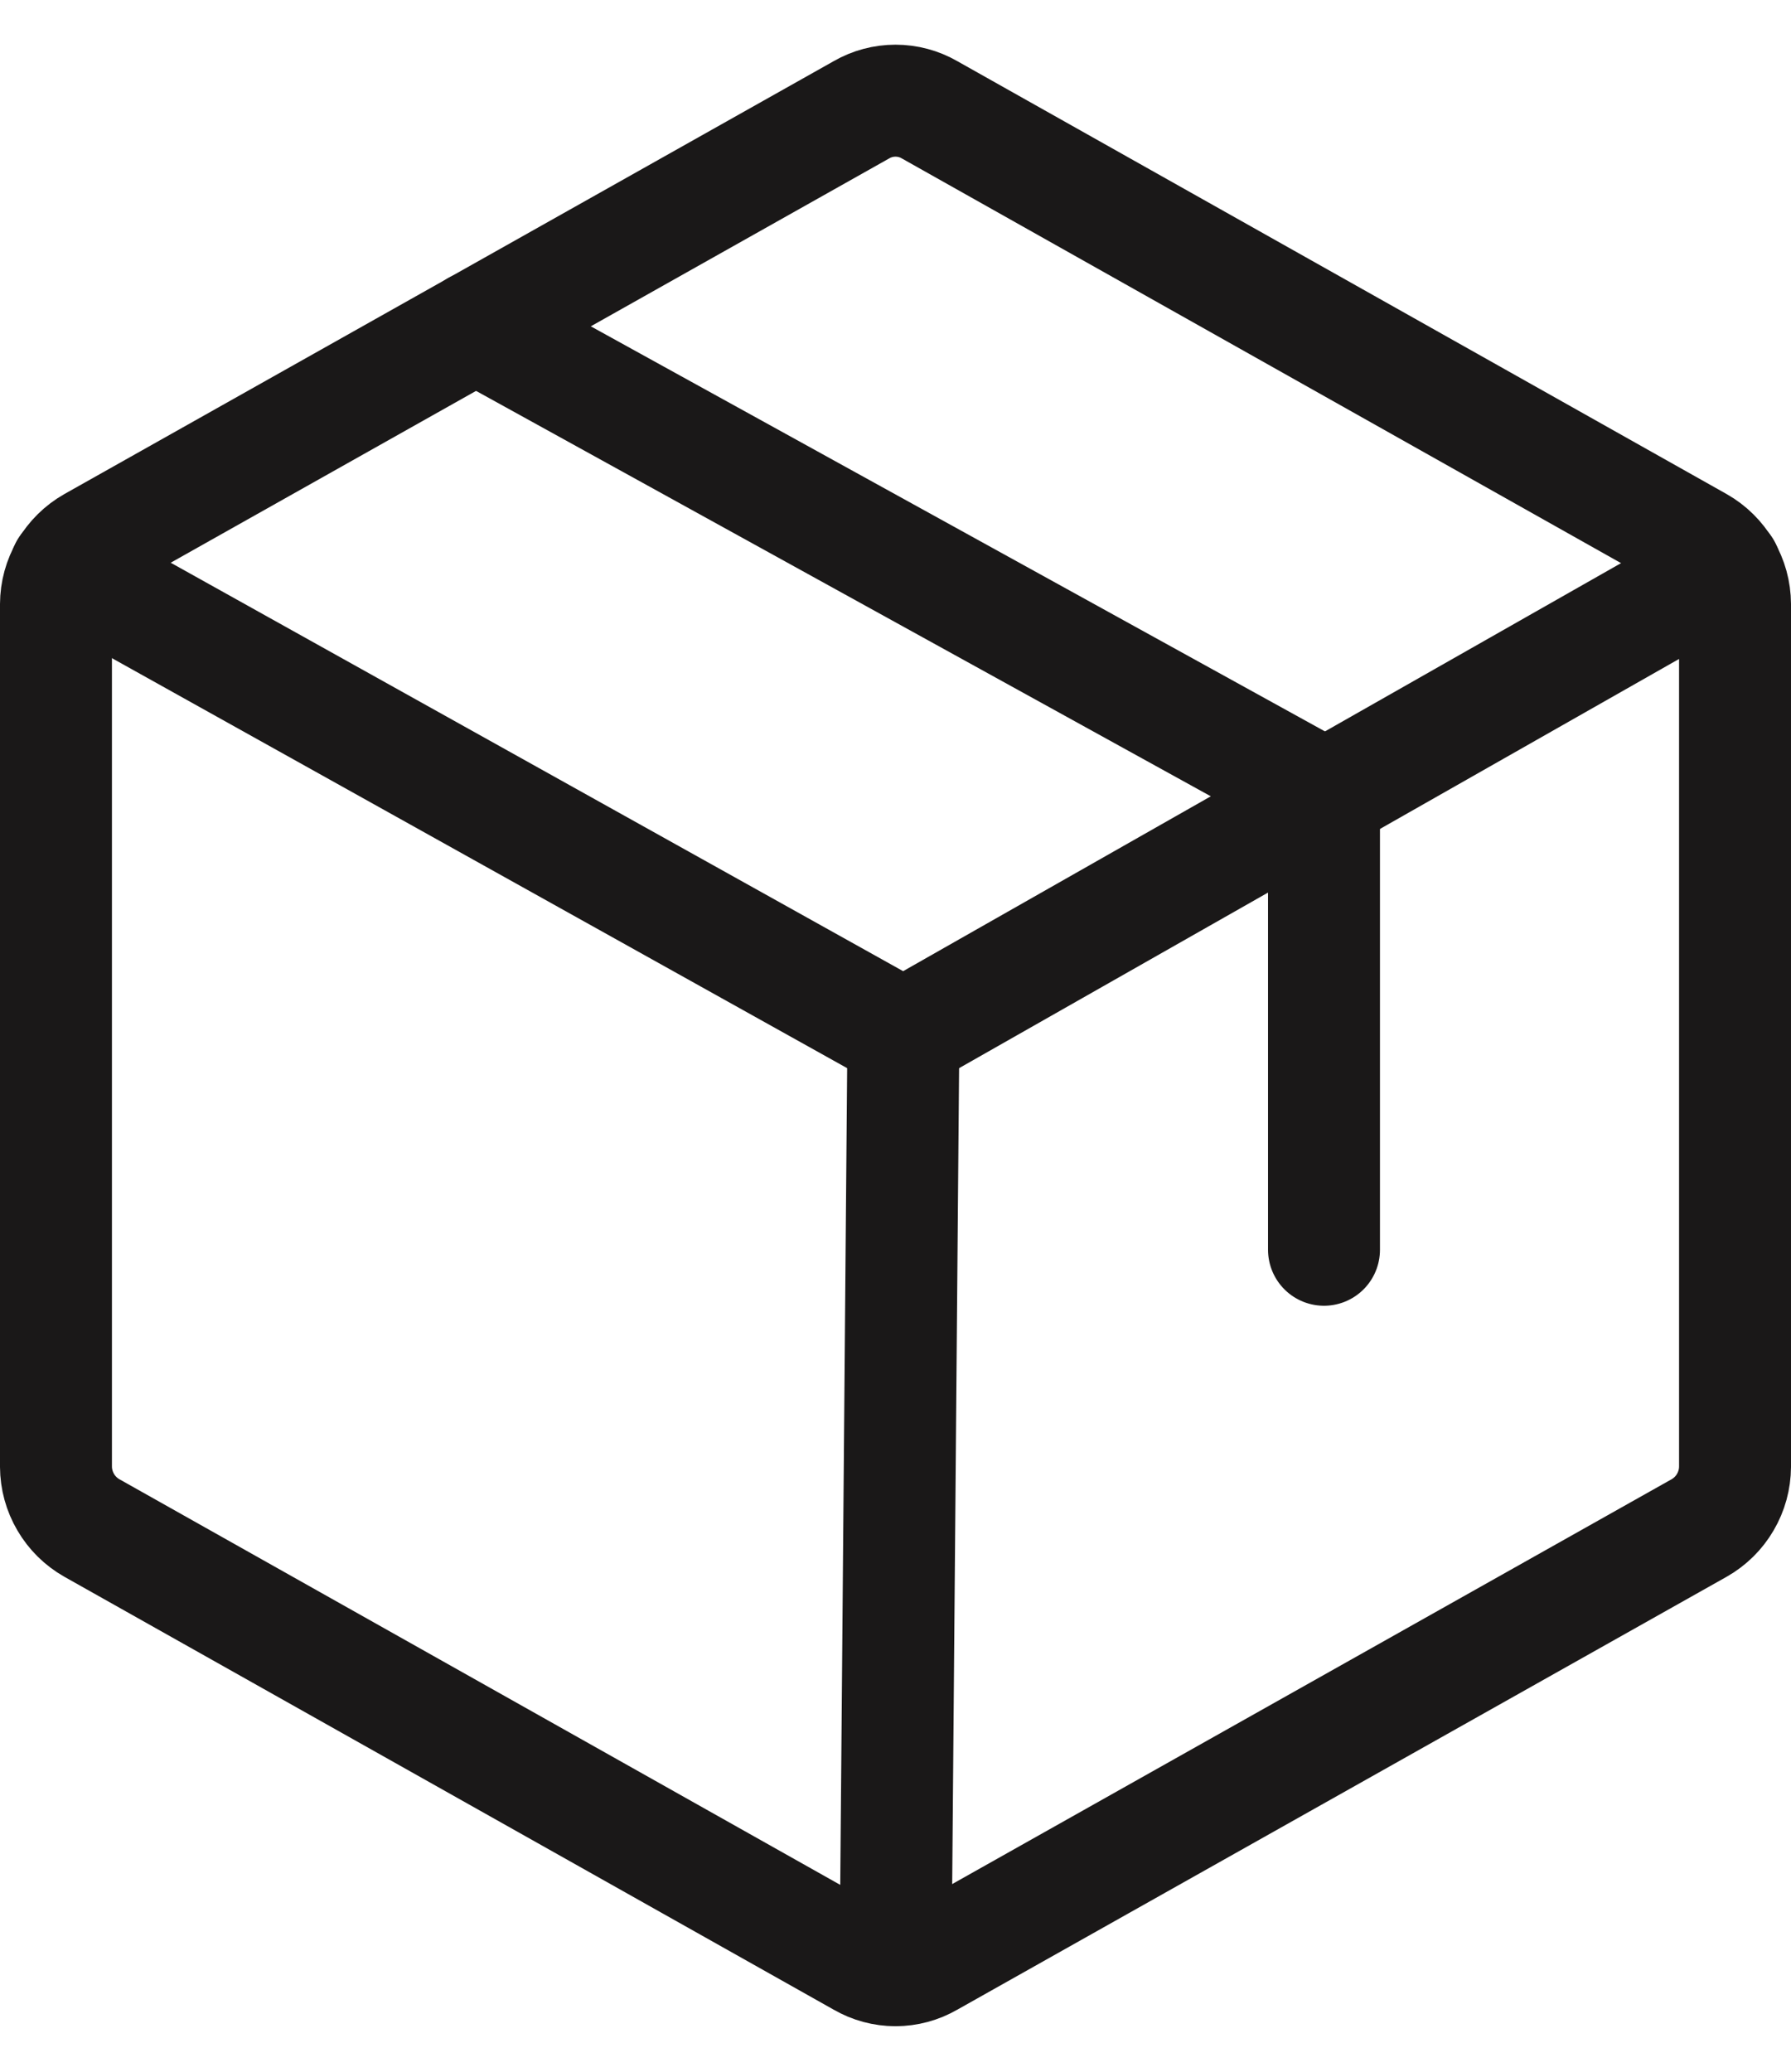
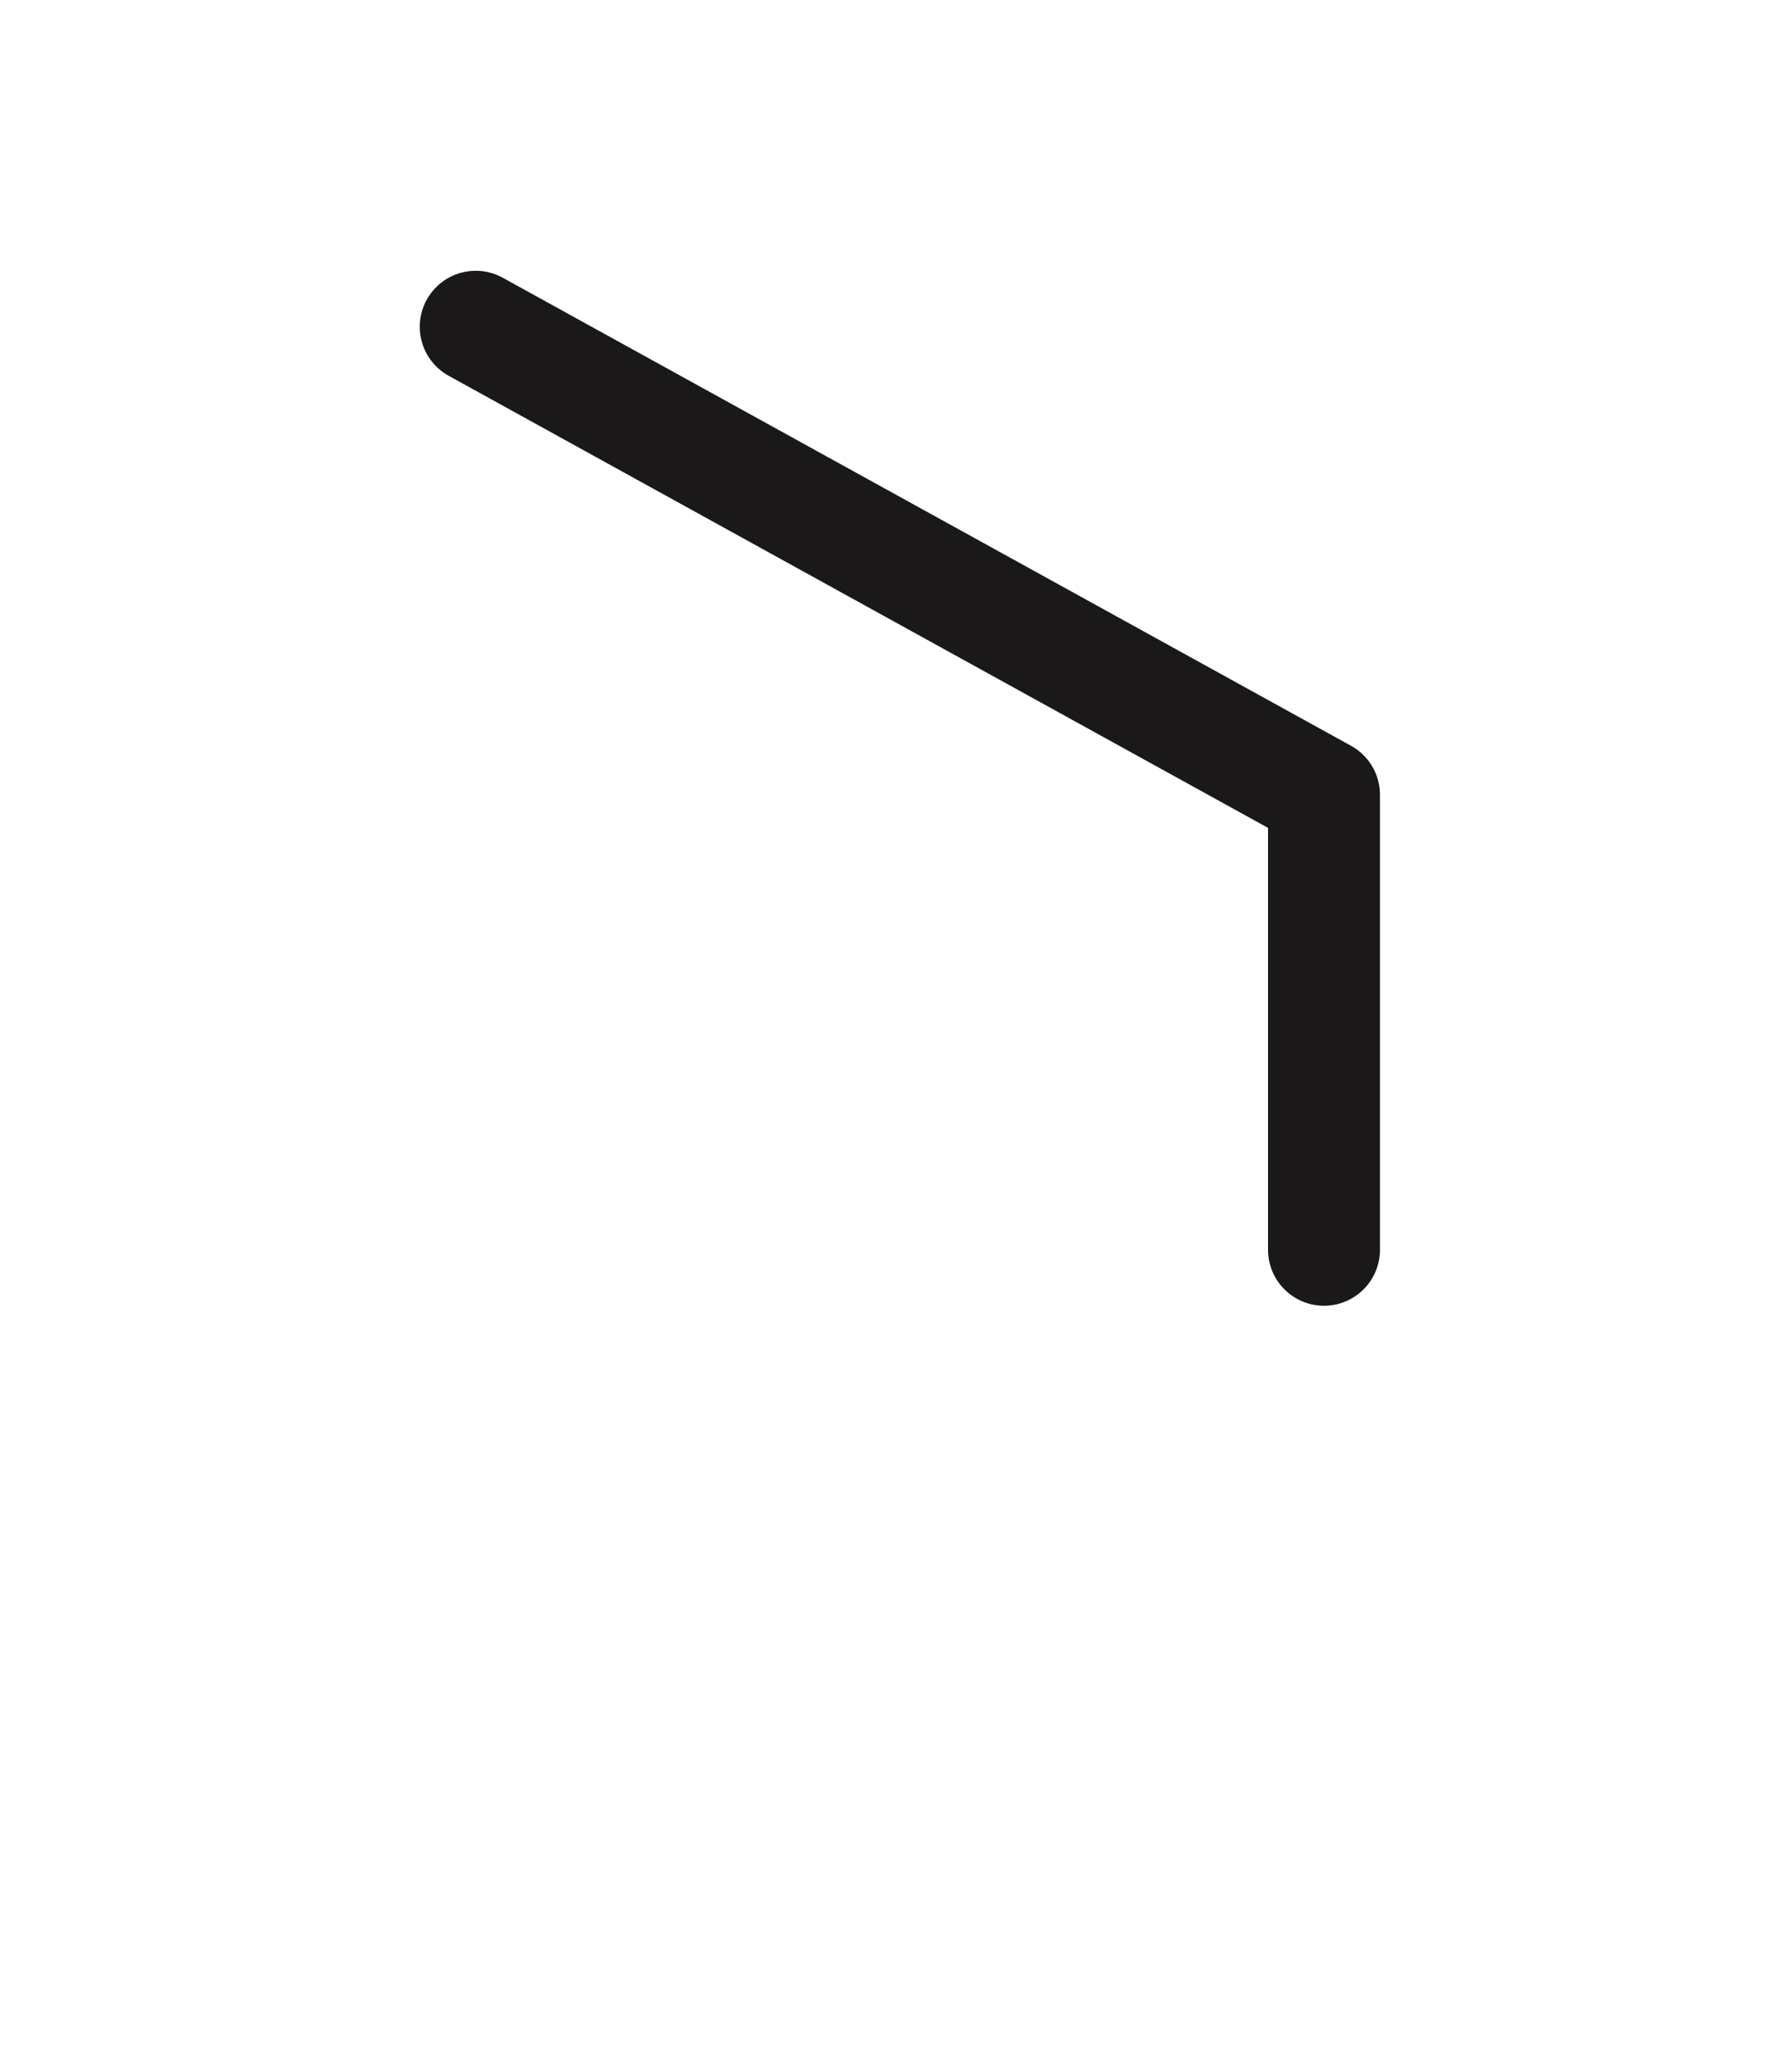
<svg xmlns="http://www.w3.org/2000/svg" width="32" height="37" viewBox="0 0 32 37" fill="none">
-   <path d="M31 26.195V10.789C30.999 10.566 30.939 10.348 30.826 10.156C30.714 9.964 30.553 9.805 30.359 9.695L16.609 1.961C16.424 1.854 16.214 1.798 16 1.798C15.786 1.798 15.576 1.854 15.391 1.961L1.641 9.695C1.447 9.805 1.286 9.964 1.174 10.156C1.061 10.348 1.001 10.566 1 10.789V26.195C1.001 26.418 1.061 26.636 1.174 26.828C1.286 27.02 1.447 27.179 1.641 27.289L15.391 35.023C15.576 35.13 15.786 35.187 16 35.187C16.214 35.187 16.424 35.13 16.609 35.023L30.359 27.289C30.553 27.179 30.714 27.02 30.826 26.828C30.939 26.636 30.999 26.418 31 26.195V26.195Z" stroke="#1A1818" stroke-width="2" stroke-linecap="round" stroke-linejoin="round" />
  <path d="M23.656 22.32V14.195L8.5 5.836" stroke="#1A1818" stroke-width="2" stroke-linecap="round" stroke-linejoin="round" />
-   <path d="M30.828 10.148L16.141 18.492L1.172 10.148" stroke="#1A1818" stroke-width="2" stroke-linecap="round" stroke-linejoin="round" />
-   <path d="M16.141 18.492L16 35.18" stroke="#1A1818" stroke-width="2" stroke-linecap="round" stroke-linejoin="round" />
</svg>